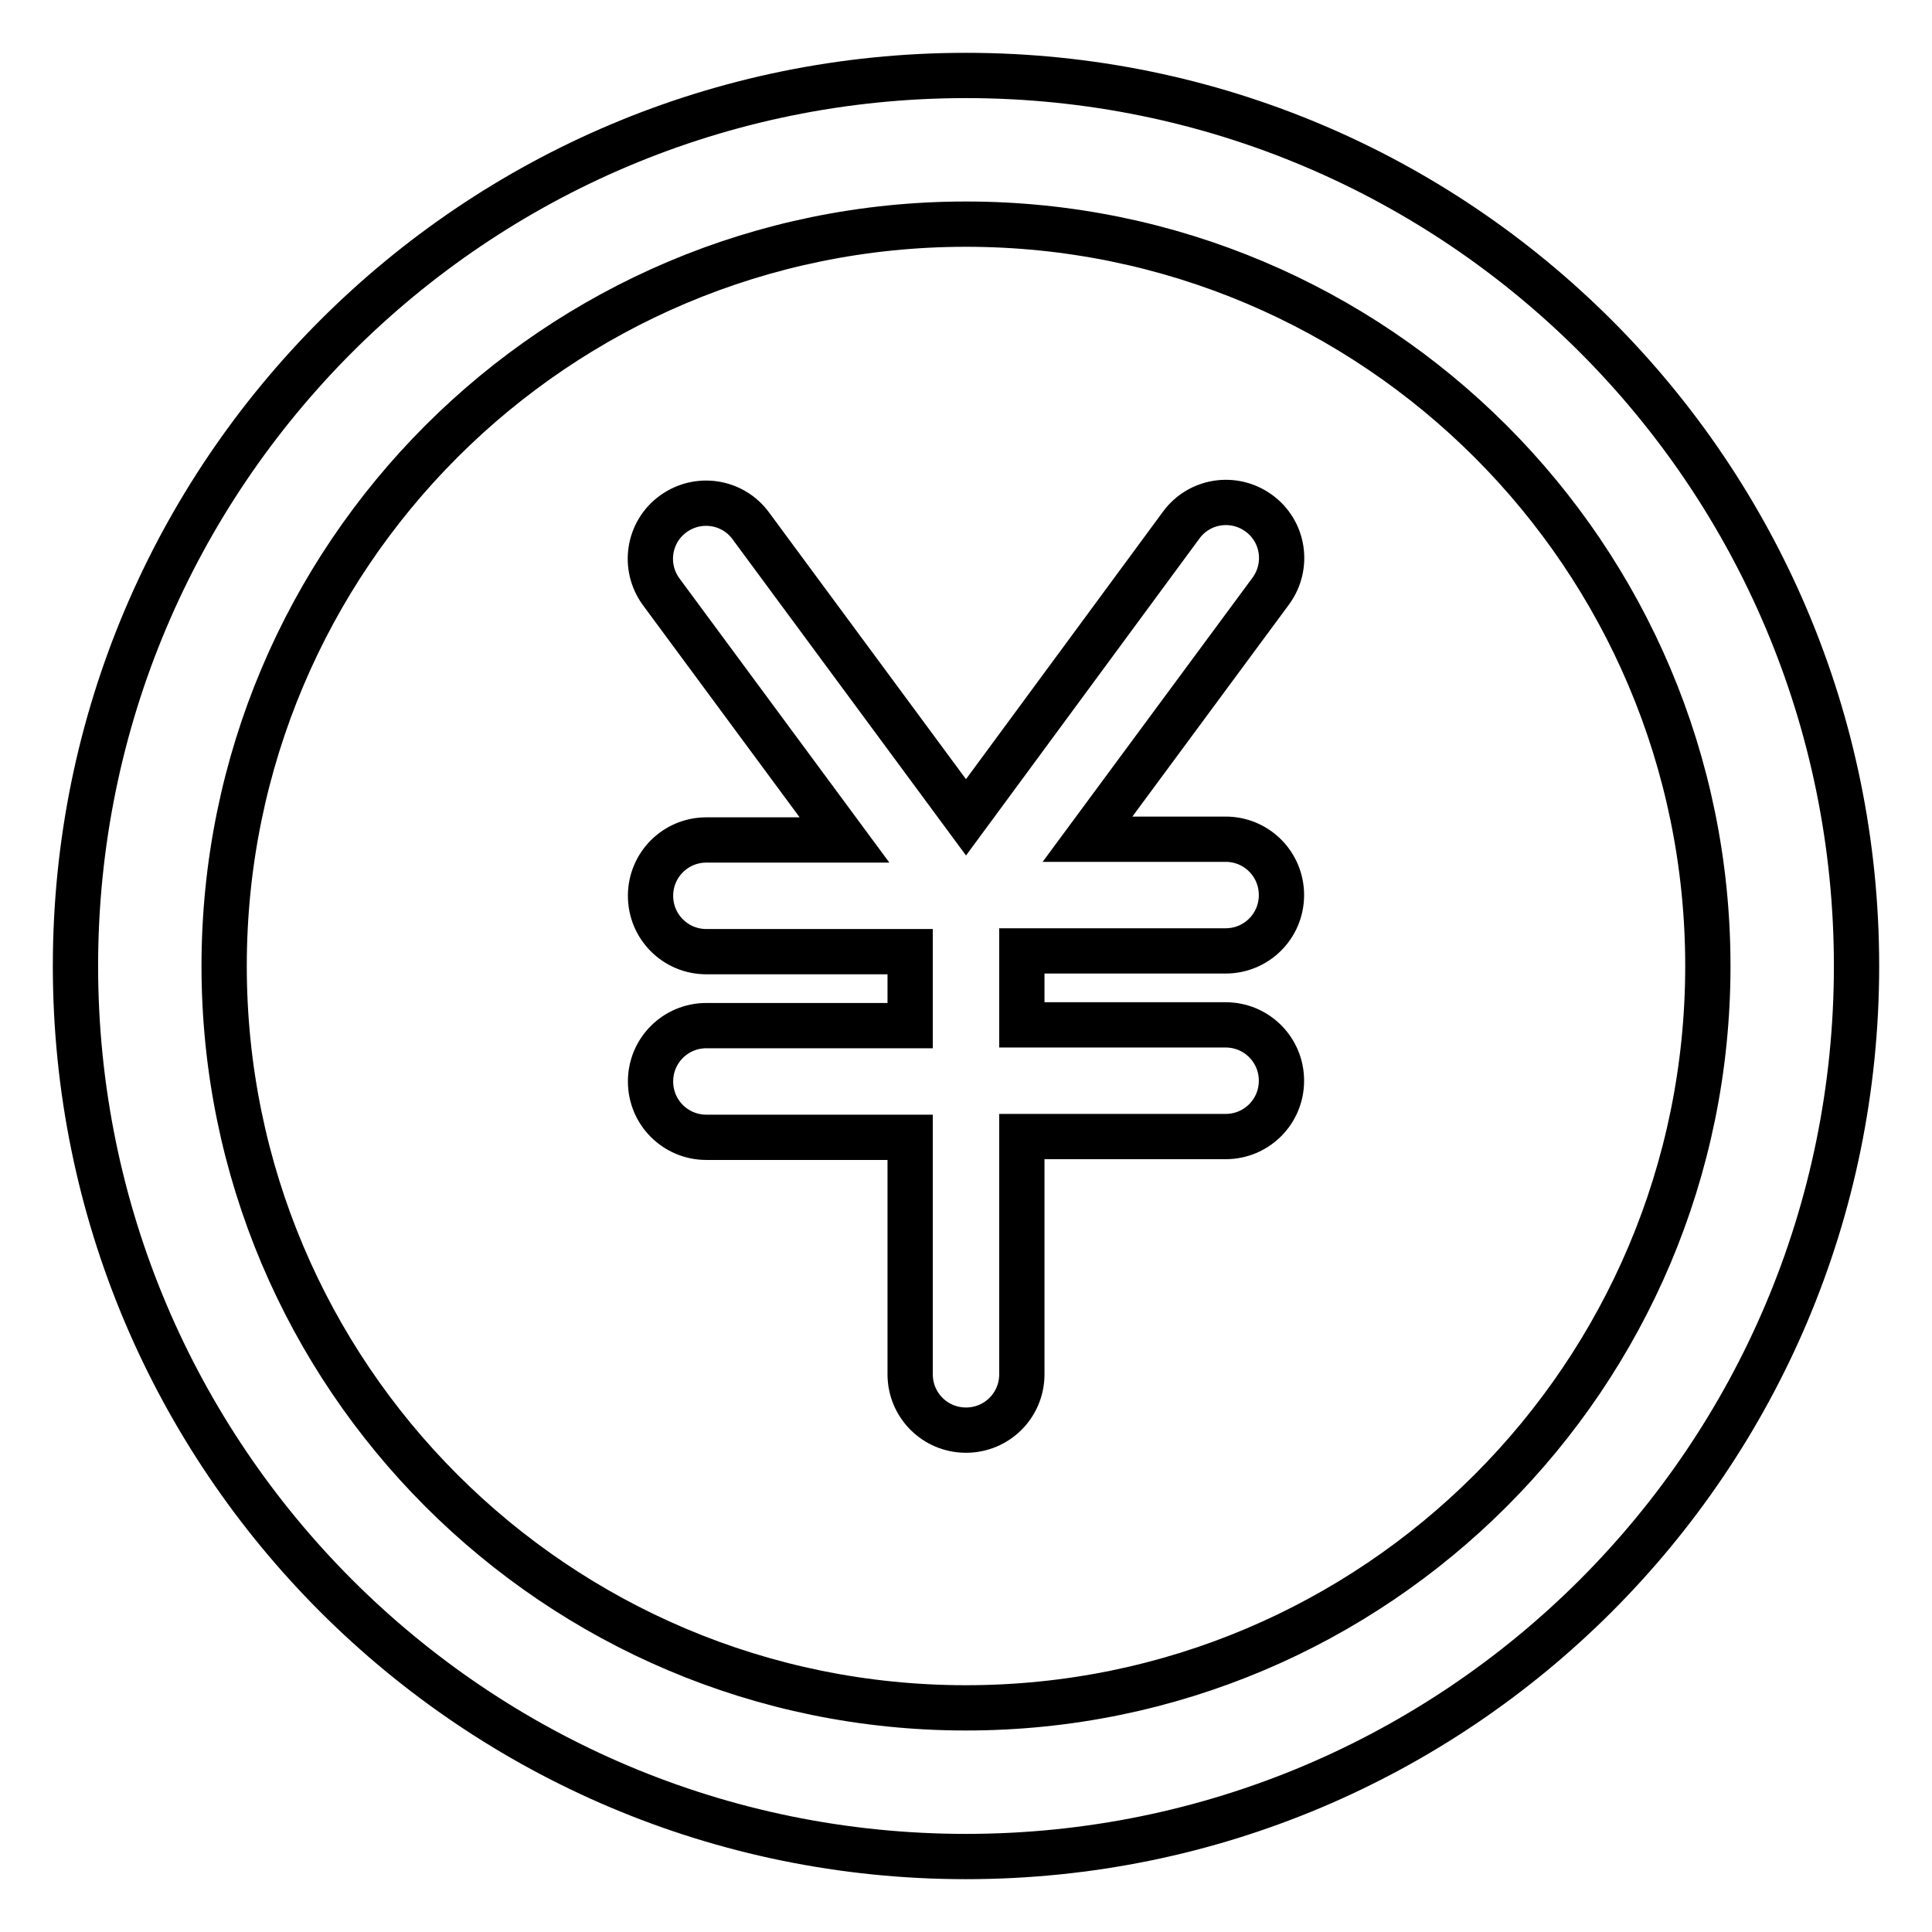
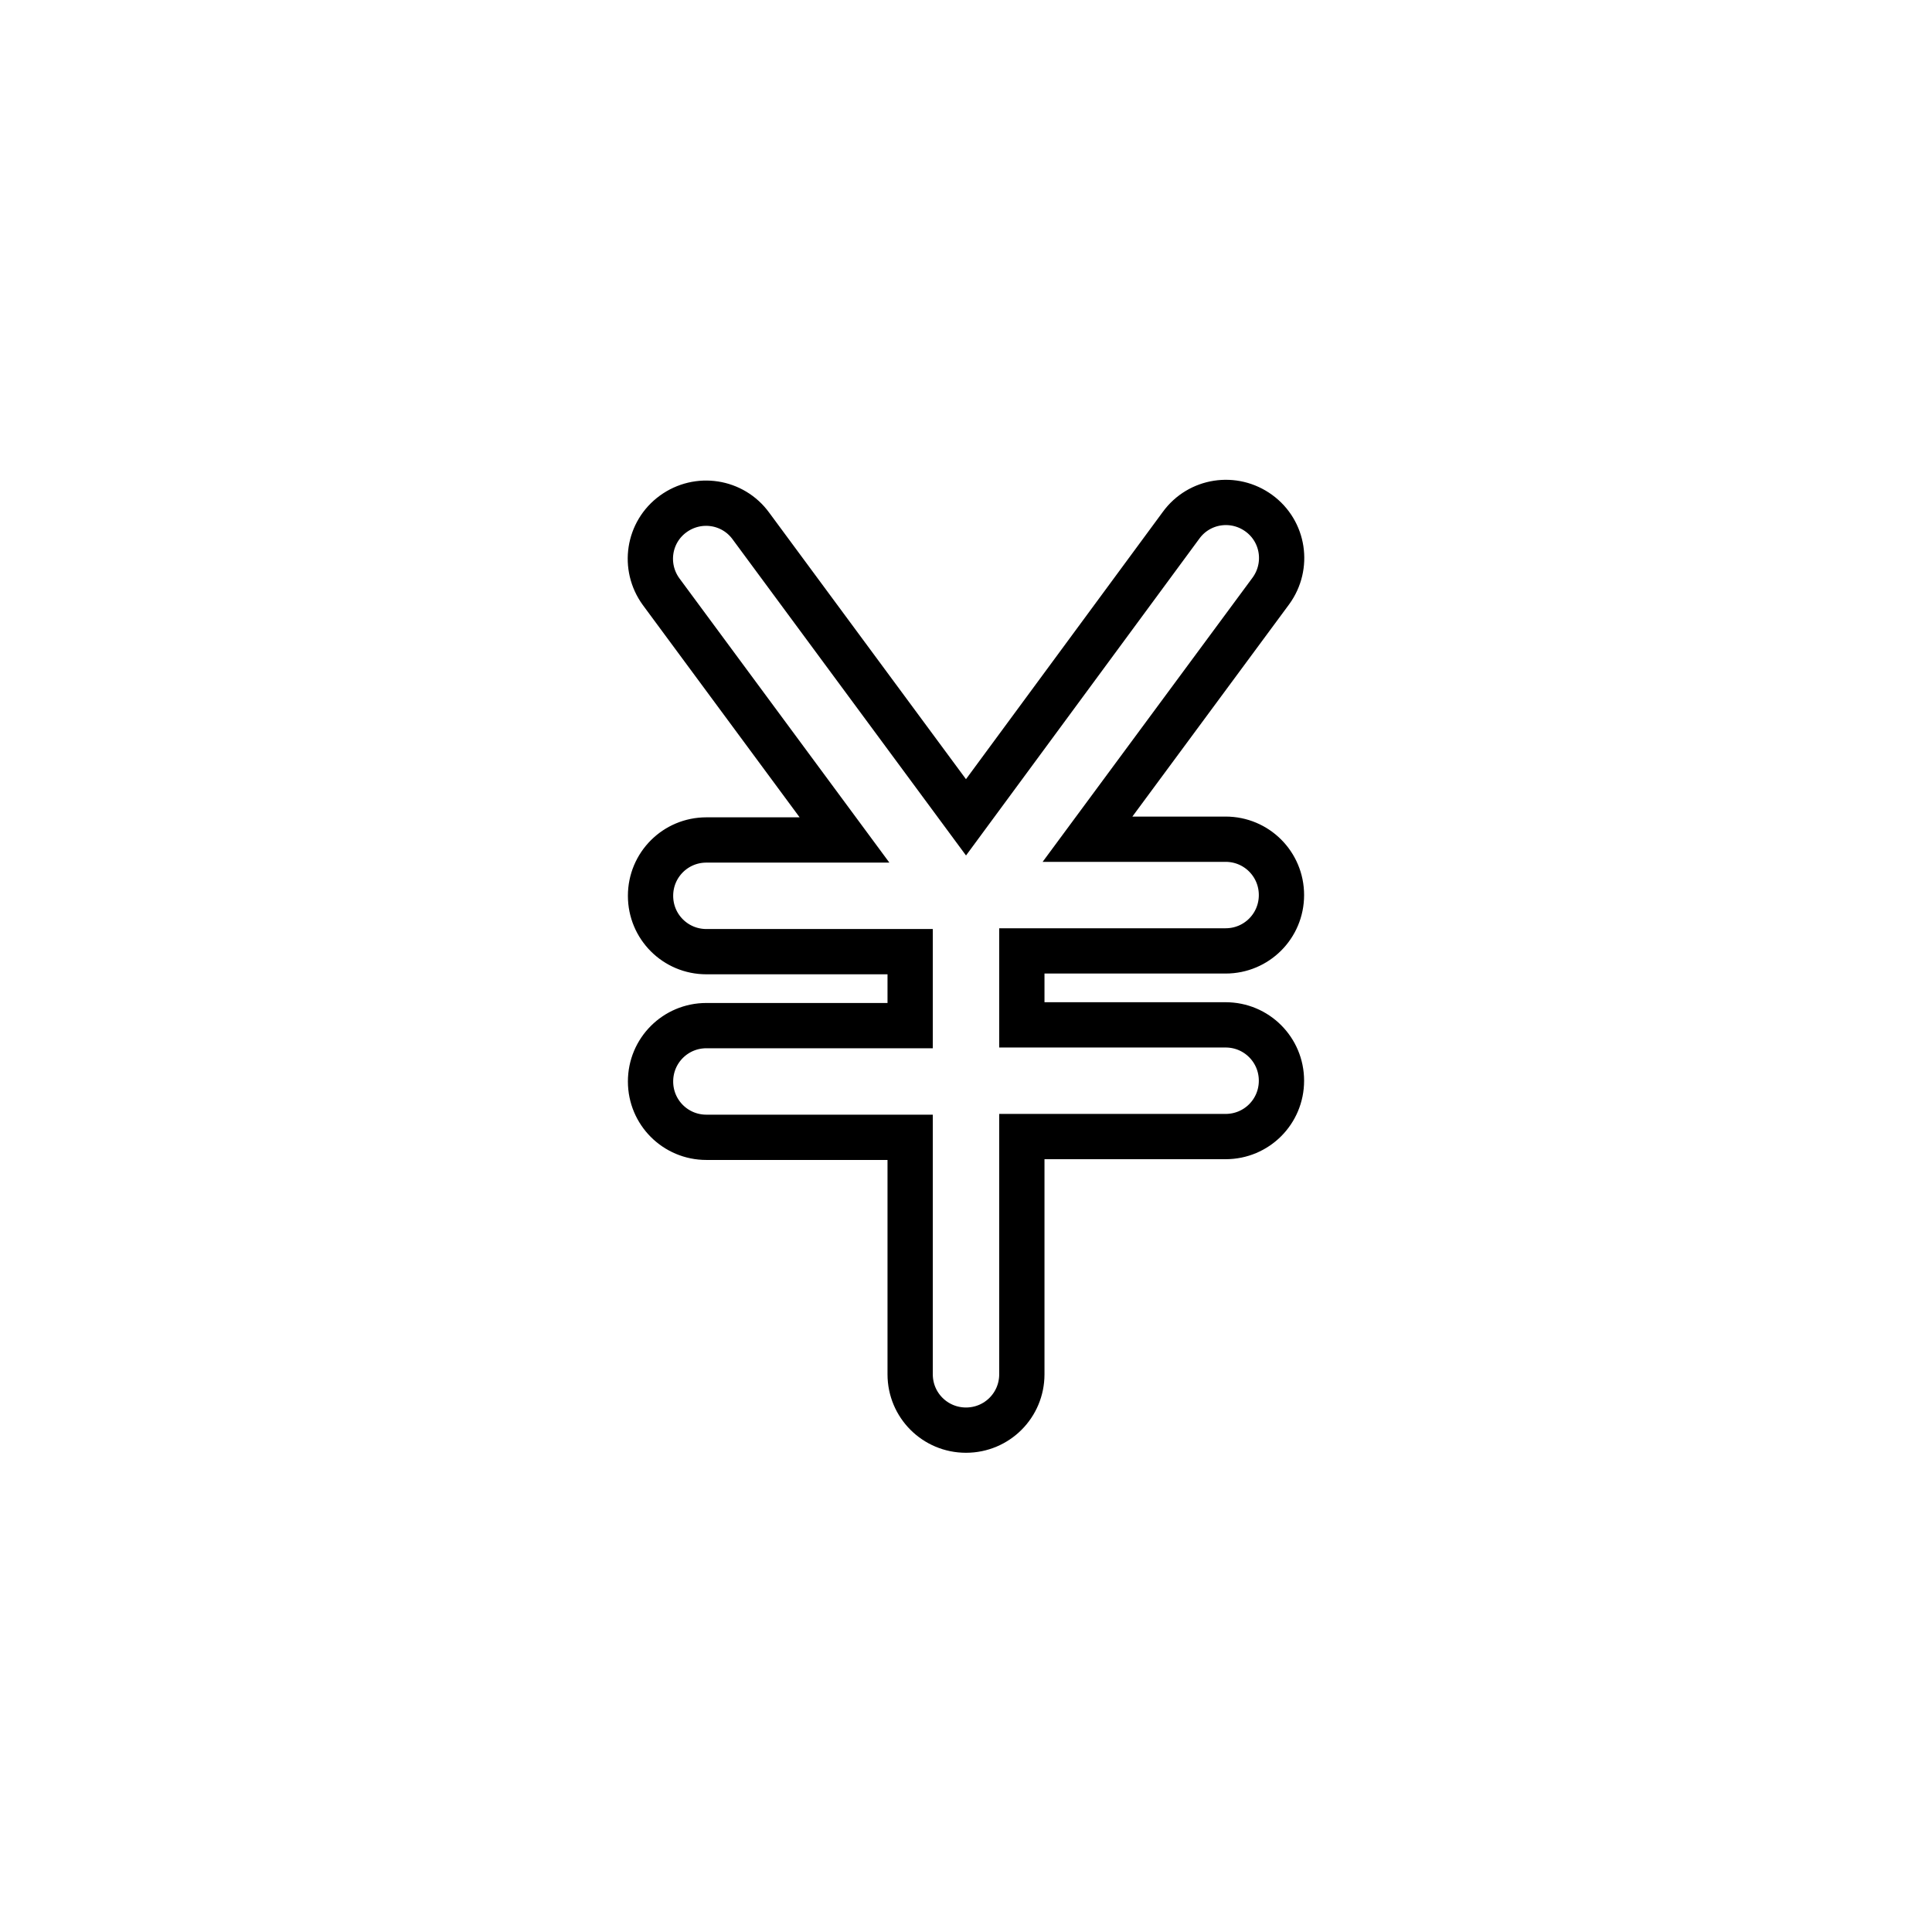
<svg xmlns="http://www.w3.org/2000/svg" version="1.1" x="0px" y="0px" viewBox="0 0 256 256" enable-background="new 0 0 256 256" xml:space="preserve">
  <g>
-     <path stroke-width="6" fill-opacity="0" stroke="#000000" d="M128,29.7c54.3,0,98.3,44,98.3,98.3s-44,98.3-98.3,98.3s-98.3-44-98.3-98.3S73.7,29.7,128,29.7L128,29.7  M128,10C62.8,10,10,62.8,10,128c0,65.2,52.8,118,118,118c65.2,0,118-52.8,118-118C246,62.8,193.2,10,128,10z" />
    <path stroke-width="6" fill-opacity="0" stroke="#000000" d="M162.4,135.8h-27V126h27c4.1,0,7.4-3.3,7.4-7.4c0-4.1-3.3-7.4-7.4-7.4h-18.3l24.3-32.9 c2.4-3.3,1.7-7.9-1.6-10.3c-3.3-2.4-7.9-1.7-10.3,1.6L128,108.3L99.5,69.7c-2.4-3.3-7-4-10.3-1.6c-3.3,2.4-4,7-1.6,10.3l0,0 l24.3,32.9H93.6c-4.1,0-7.4,3.3-7.4,7.4c0,4.1,3.3,7.4,7.4,7.4h27v9.8h-27c-4.1,0-7.4,3.3-7.4,7.4c0,4.1,3.3,7.4,7.4,7.4h27v31.4 c0,4.1,3.3,7.4,7.4,7.4s7.4-3.3,7.4-7.4v-31.5h27c4.1,0,7.4-3.3,7.4-7.4C169.8,139.1,166.5,135.8,162.4,135.8L162.4,135.8z" />
  </g>
</svg>